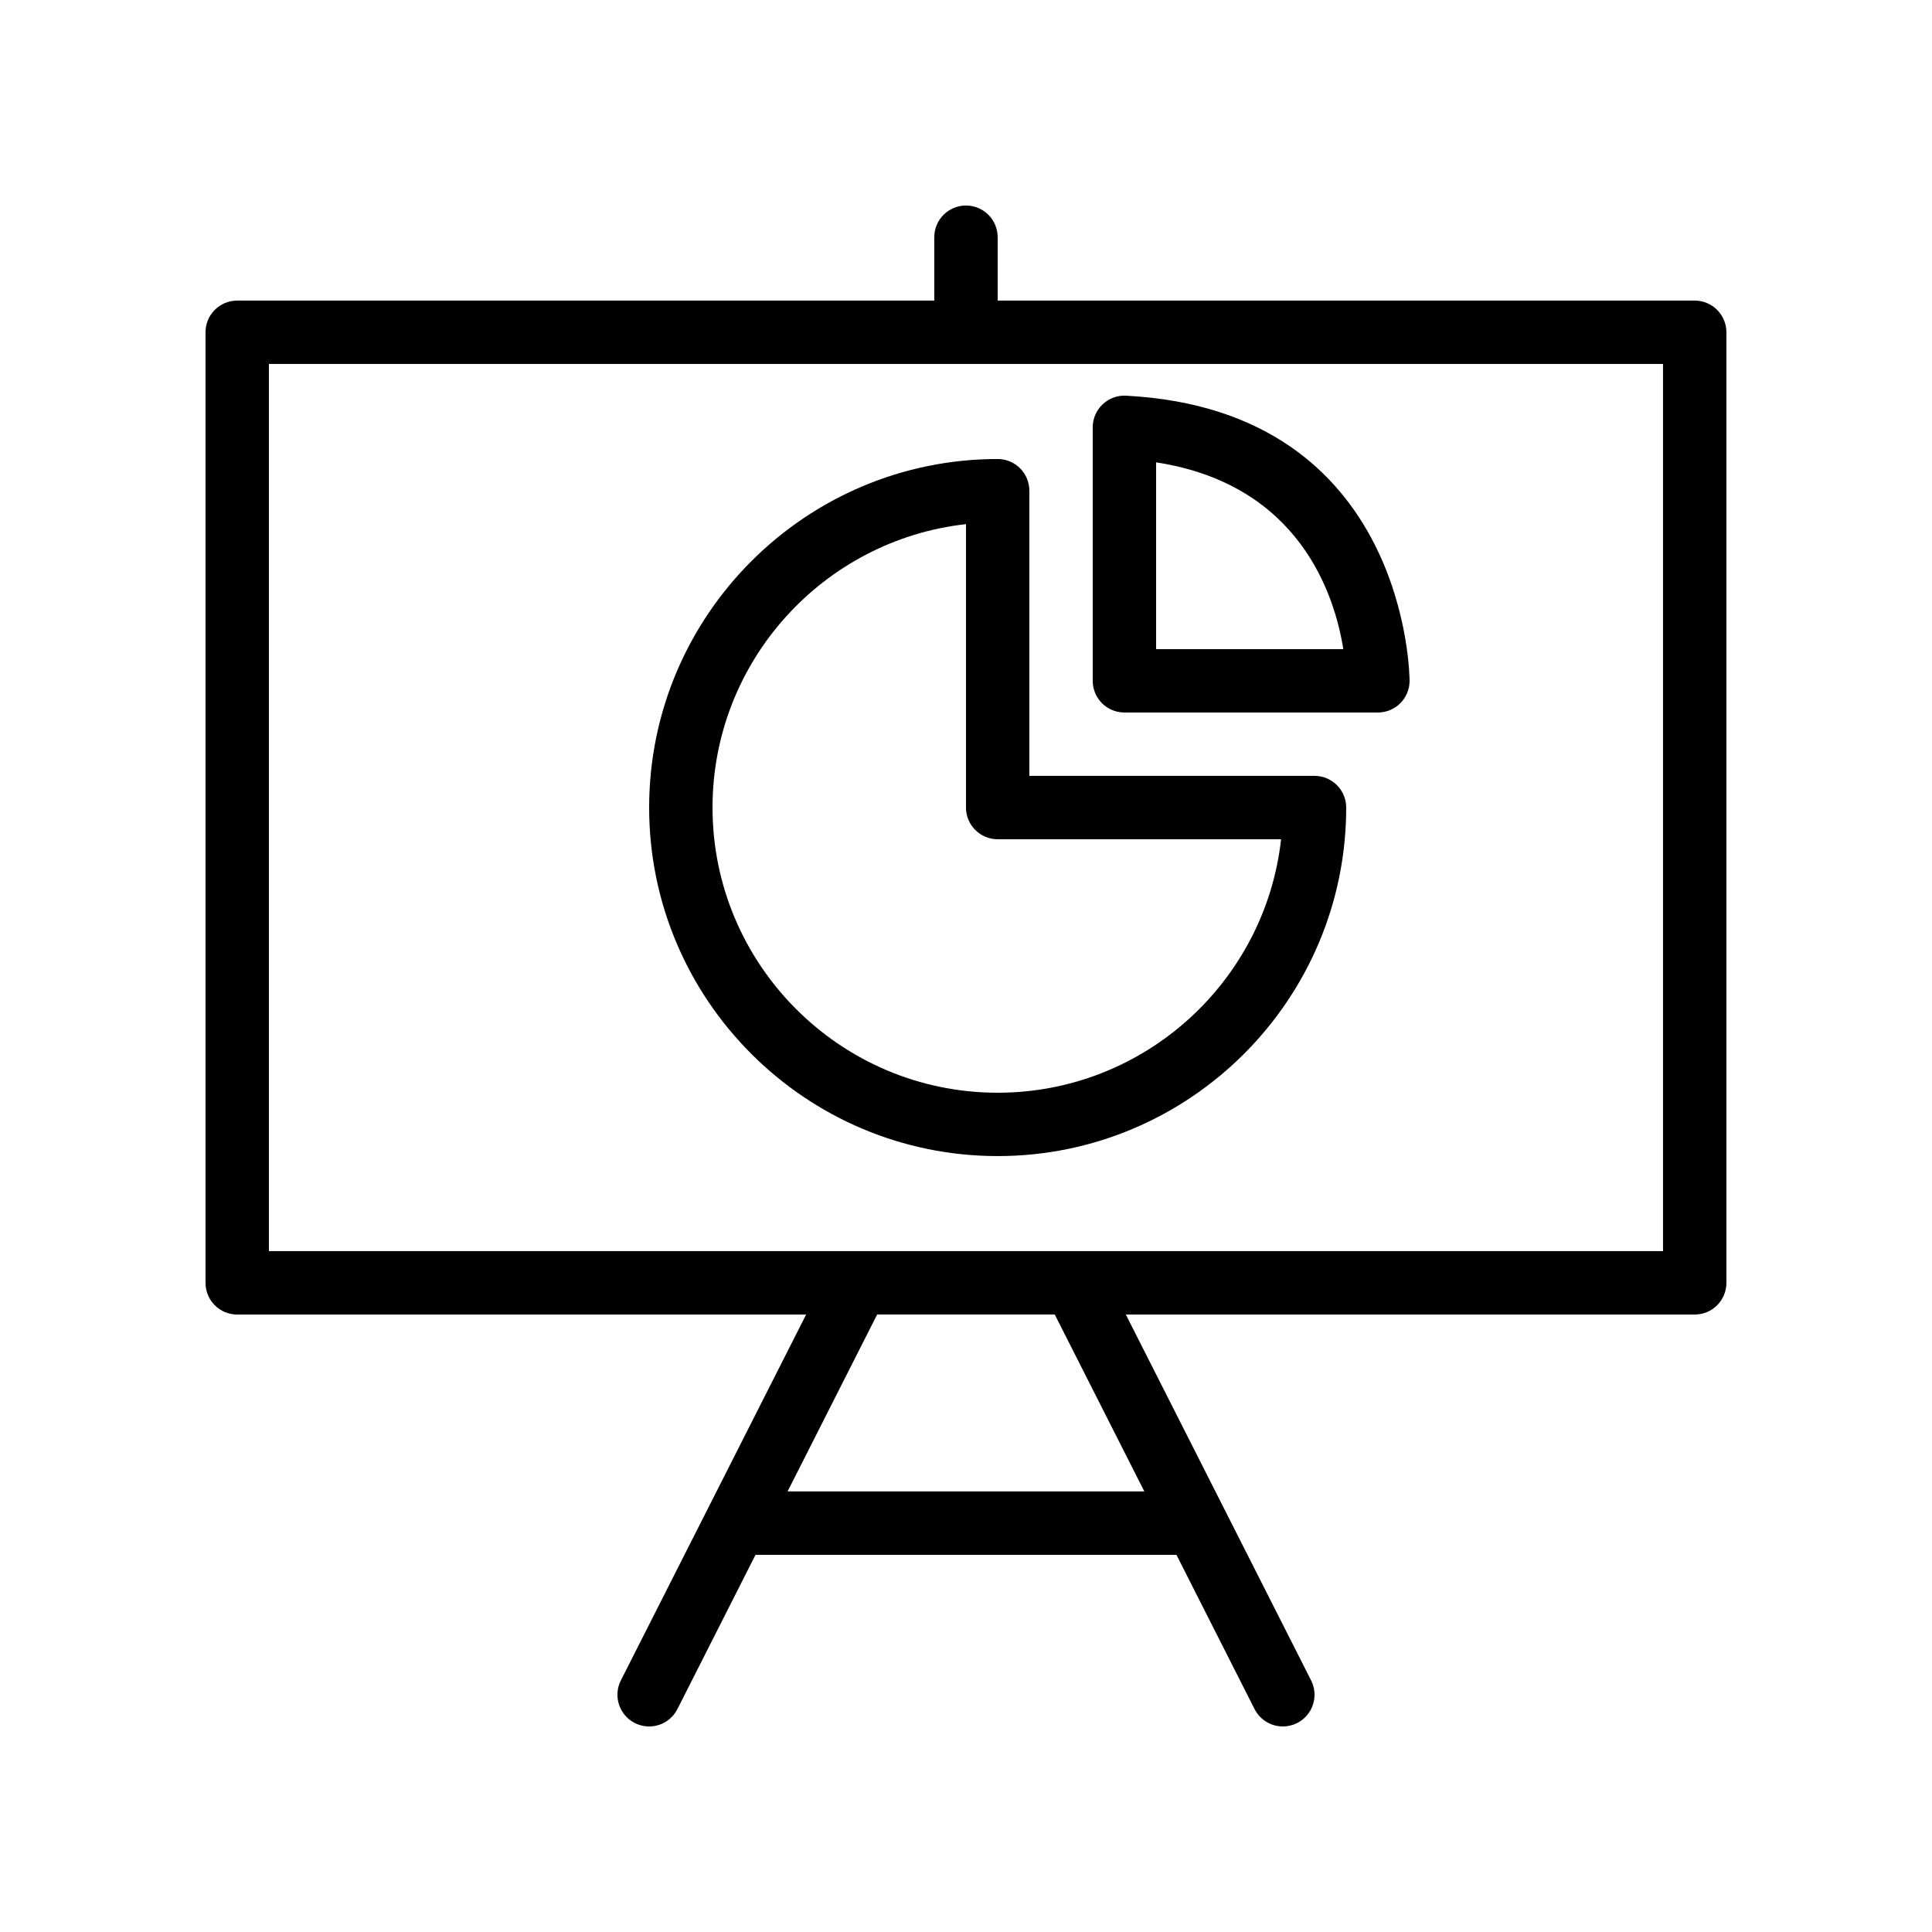
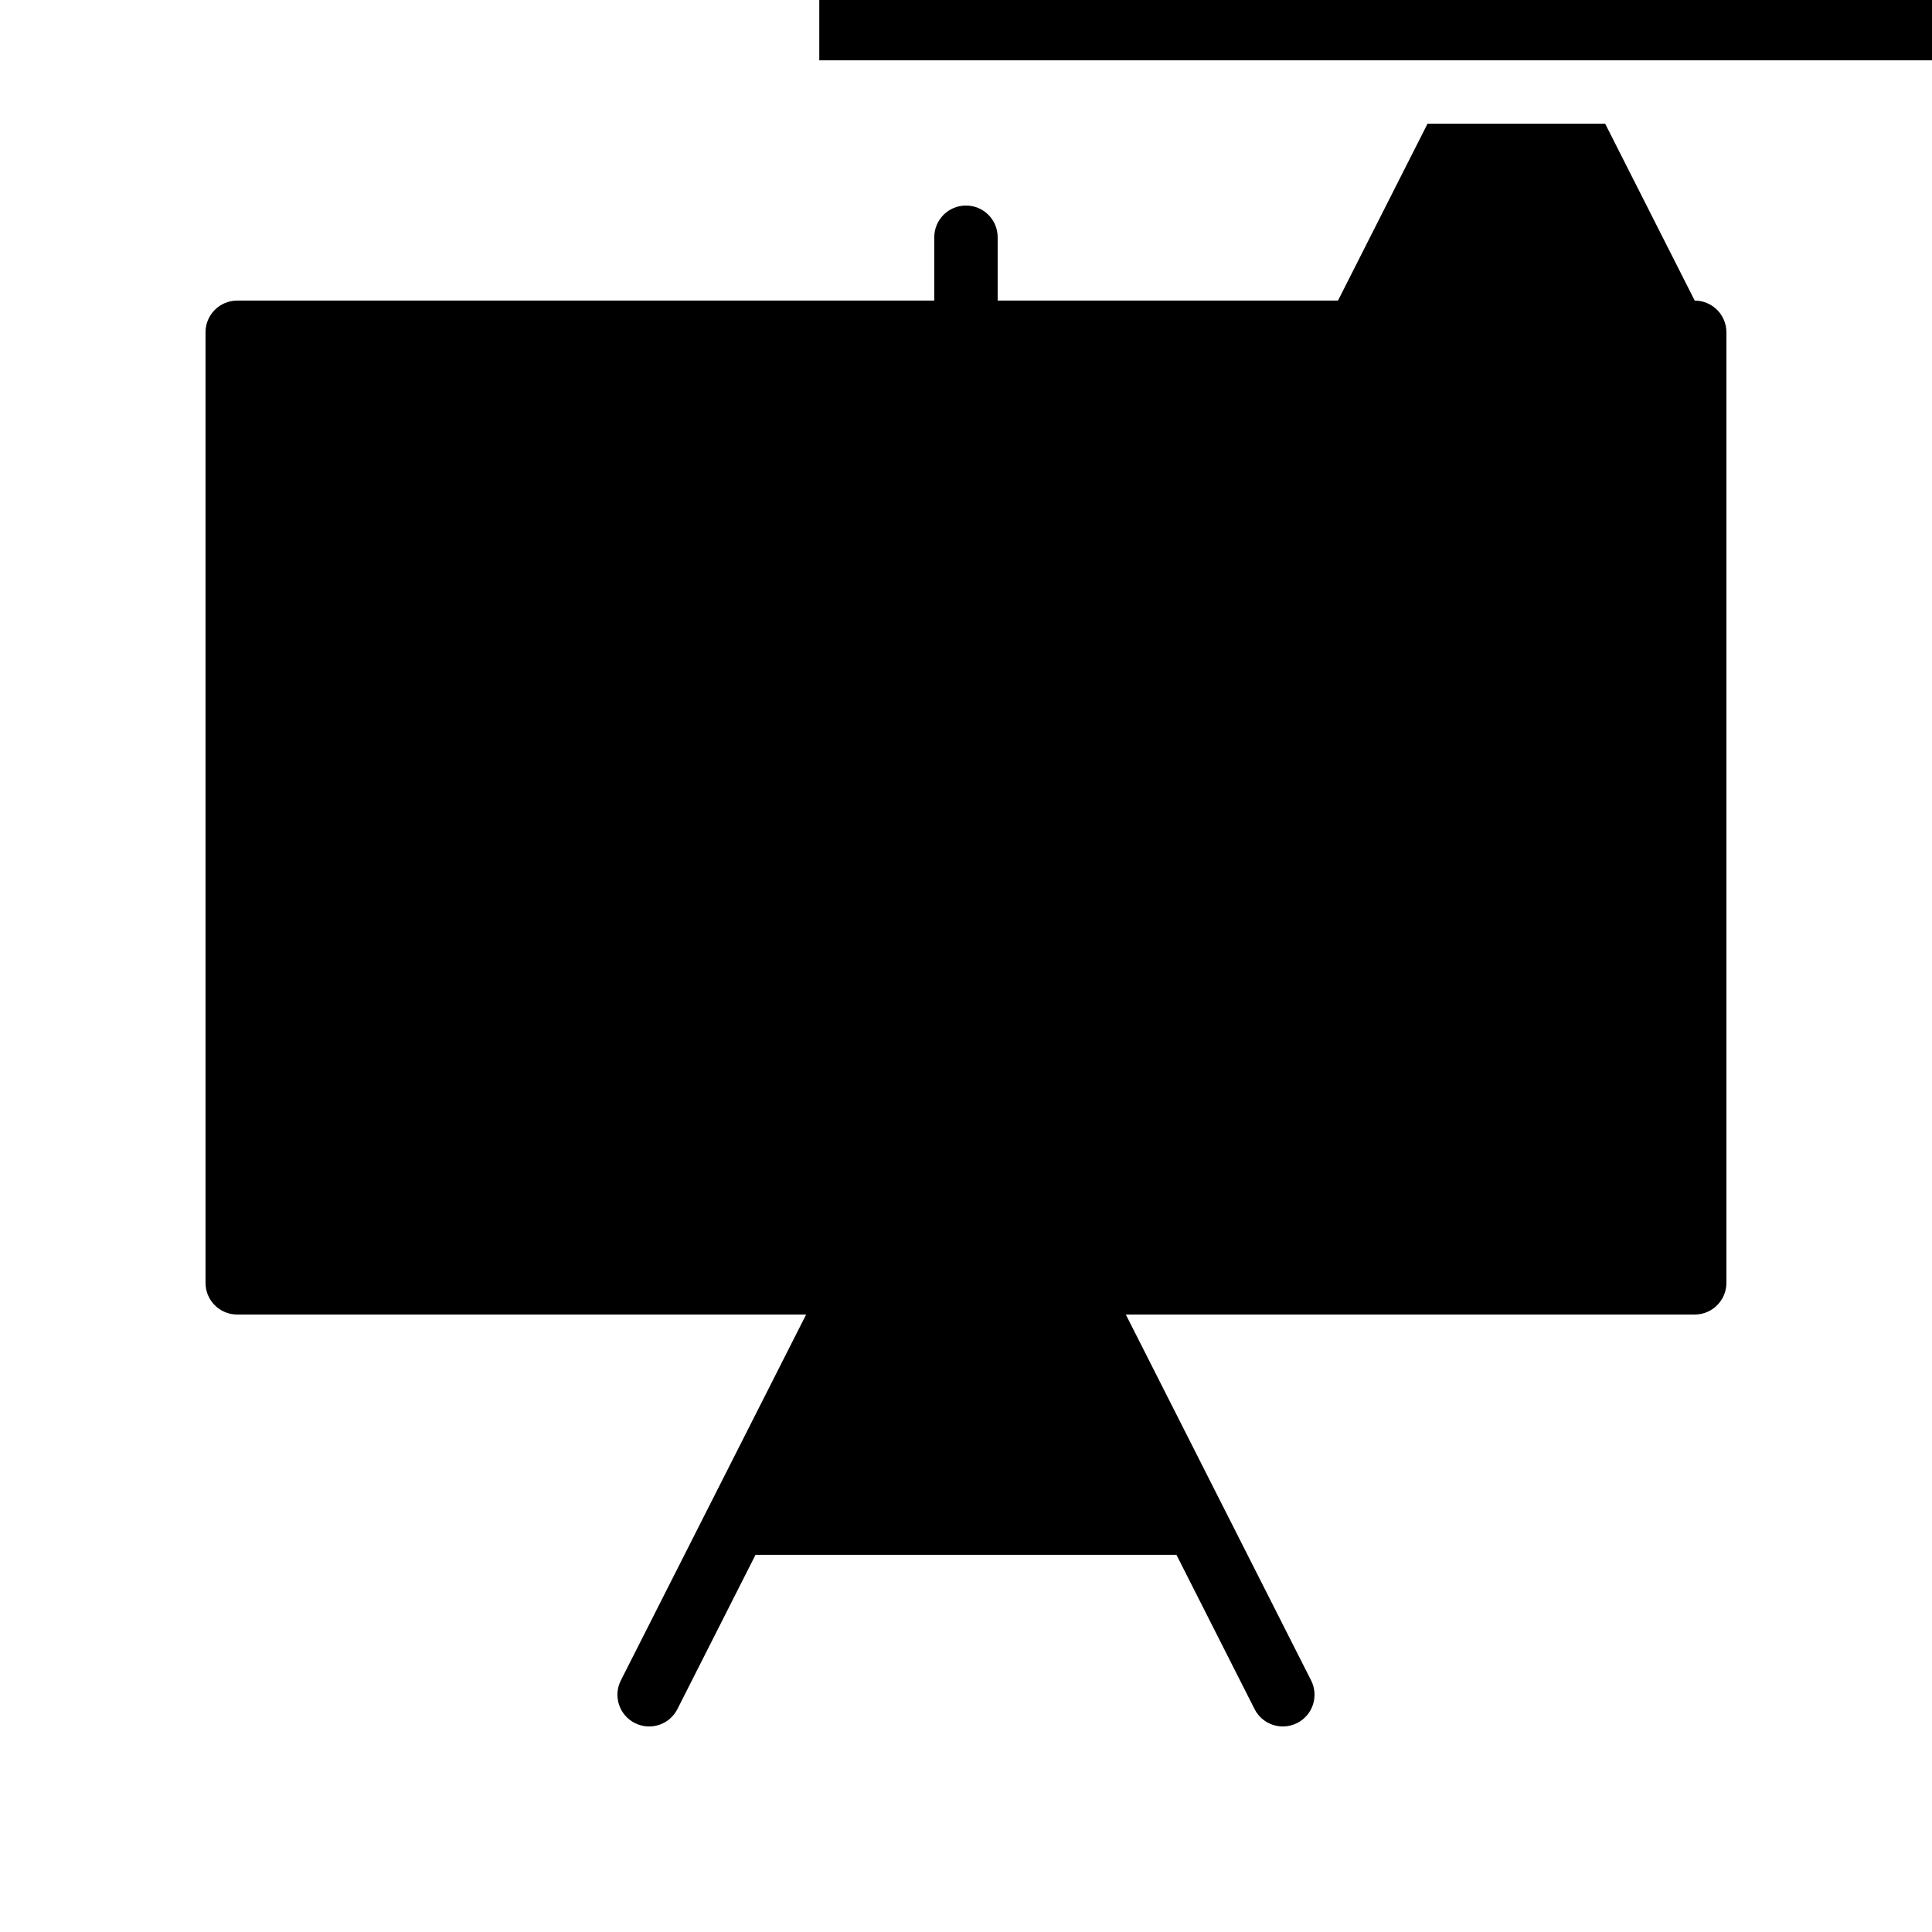
<svg xmlns="http://www.w3.org/2000/svg" fill="#000000" width="800px" height="800px" version="1.1" viewBox="144 144 512 512">
  <g>
-     <path d="m593.12 223.66h-184.73v-16.793c0-4.637-3.754-8.398-8.398-8.398-4.641 0-8.398 3.758-8.398 8.398v16.793h-184.73c-4.641 0-8.398 3.758-8.398 8.398v251.91c0 4.637 3.754 8.398 8.398 8.398h150.77l-49.105 96.969c-2.09 4.137-0.434 9.188 3.699 11.285 4.184 2.106 9.199 0.438 11.293-3.699l20.699-40.879h111.55l20.699 40.879c1.484 2.922 4.438 4.606 7.504 4.606 1.27 0 2.566-0.293 3.789-0.906 4.133-2.094 5.789-7.144 3.699-11.285l-49.105-96.969 150.76-0.004c4.641 0 8.398-3.758 8.398-8.398v-251.91c0-4.633-3.758-8.395-8.398-8.395zm-145.86 315.58h-94.543l23.738-46.883h47.066zm137.46-63.676h-369.46v-235.11h369.46z" />
-     <path d="m316.03 358.01c0 50.93 41.434 92.363 92.363 92.363 50.93 0 92.363-41.434 92.363-92.363 0-4.637-3.754-8.398-8.398-8.398h-75.57v-75.57c0-4.637-3.754-8.398-8.398-8.398-50.926 0-92.359 41.438-92.359 92.367zm83.969-75.109v75.109c0 4.637 3.754 8.398 8.398 8.398h75.105c-4.191 37.73-36.27 67.176-75.105 67.176-41.672 0-75.57-33.902-75.57-75.57-0.004-38.836 29.434-70.922 67.172-75.113z" />
+     <path d="m593.12 223.66h-184.73v-16.793c0-4.637-3.754-8.398-8.398-8.398-4.641 0-8.398 3.758-8.398 8.398v16.793h-184.73c-4.641 0-8.398 3.758-8.398 8.398v251.91c0 4.637 3.754 8.398 8.398 8.398h150.77l-49.105 96.969c-2.09 4.137-0.434 9.188 3.699 11.285 4.184 2.106 9.199 0.438 11.293-3.699l20.699-40.879h111.55l20.699 40.879c1.484 2.922 4.438 4.606 7.504 4.606 1.27 0 2.566-0.293 3.789-0.906 4.133-2.094 5.789-7.144 3.699-11.285l-49.105-96.969 150.76-0.004c4.641 0 8.398-3.758 8.398-8.398v-251.91c0-4.633-3.758-8.395-8.398-8.395zh-94.543l23.738-46.883h47.066zm137.46-63.676h-369.46v-235.11h369.46z" />
    <path d="m441.98 332.82h67.176c4.609 0 8.355-3.711 8.398-8.32 0.008-0.719-0.203-71.73-75.137-75.637-2.289-0.141-4.543 0.711-6.215 2.297-1.68 1.582-2.621 3.785-2.621 6.09v67.176c0 4.637 3.754 8.395 8.398 8.395zm8.395-66.293c37.883 5.824 47.289 34.898 49.617 49.5h-49.617z" />
  </g>
</svg>